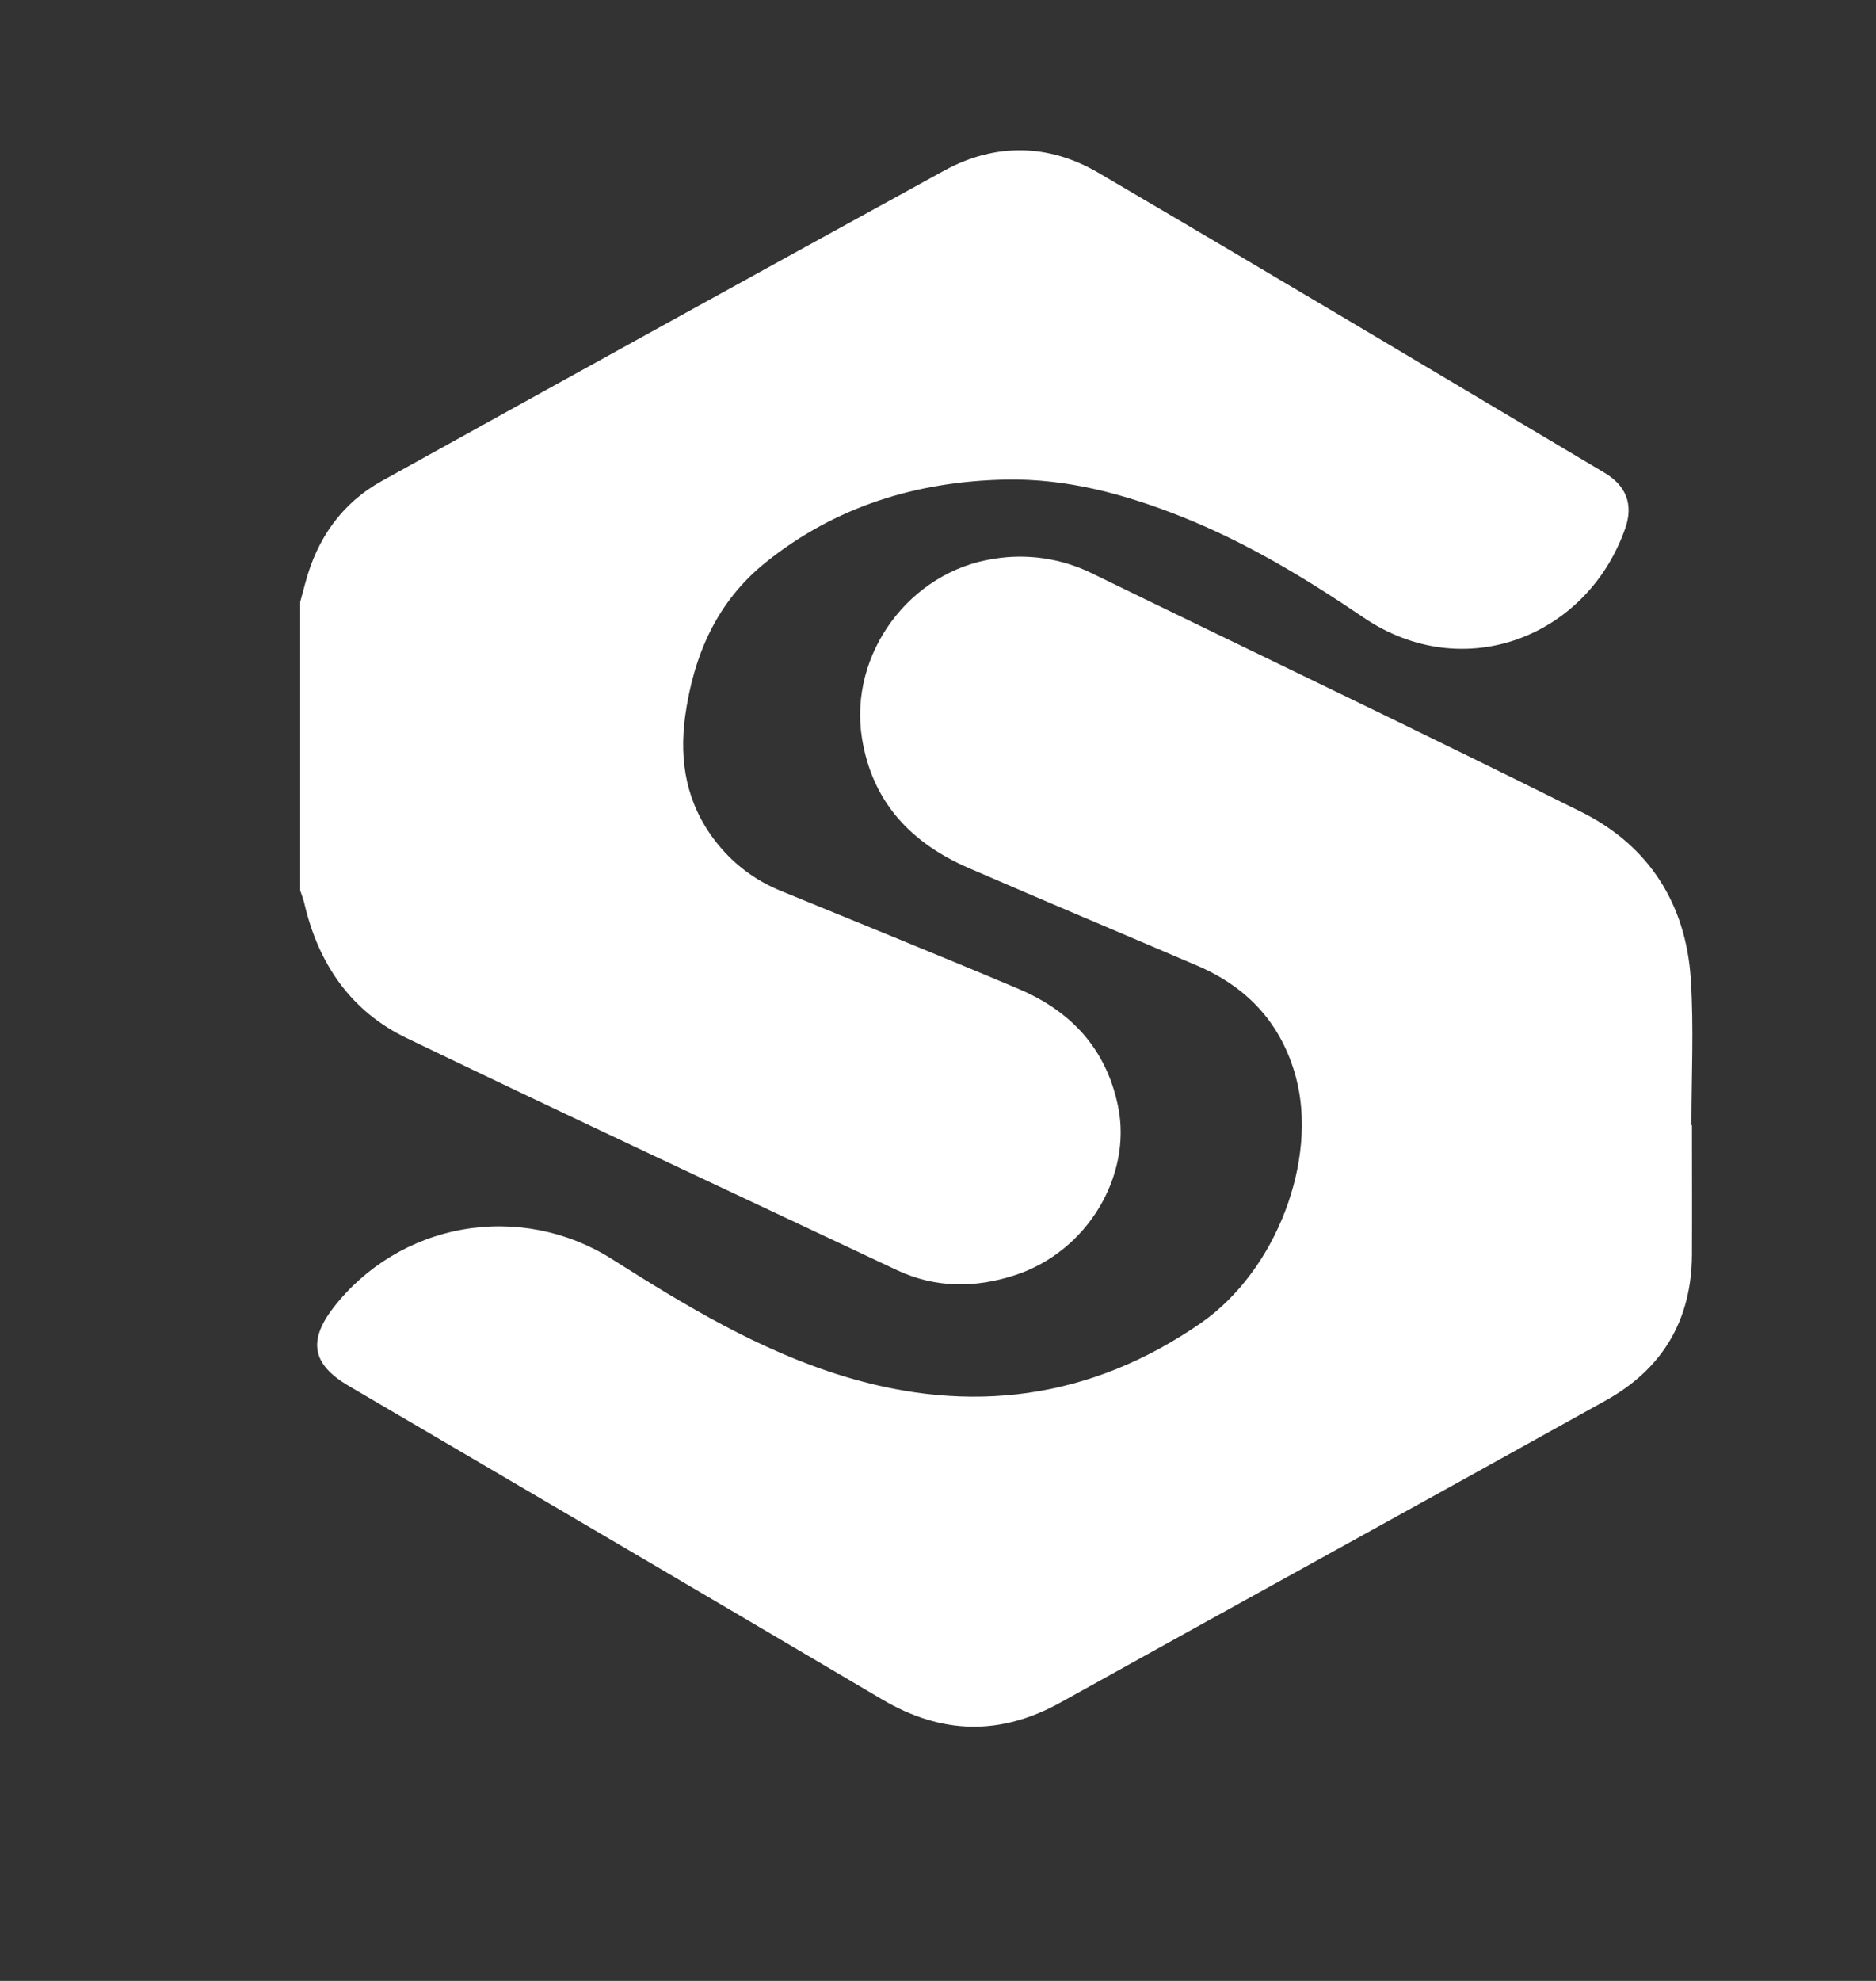
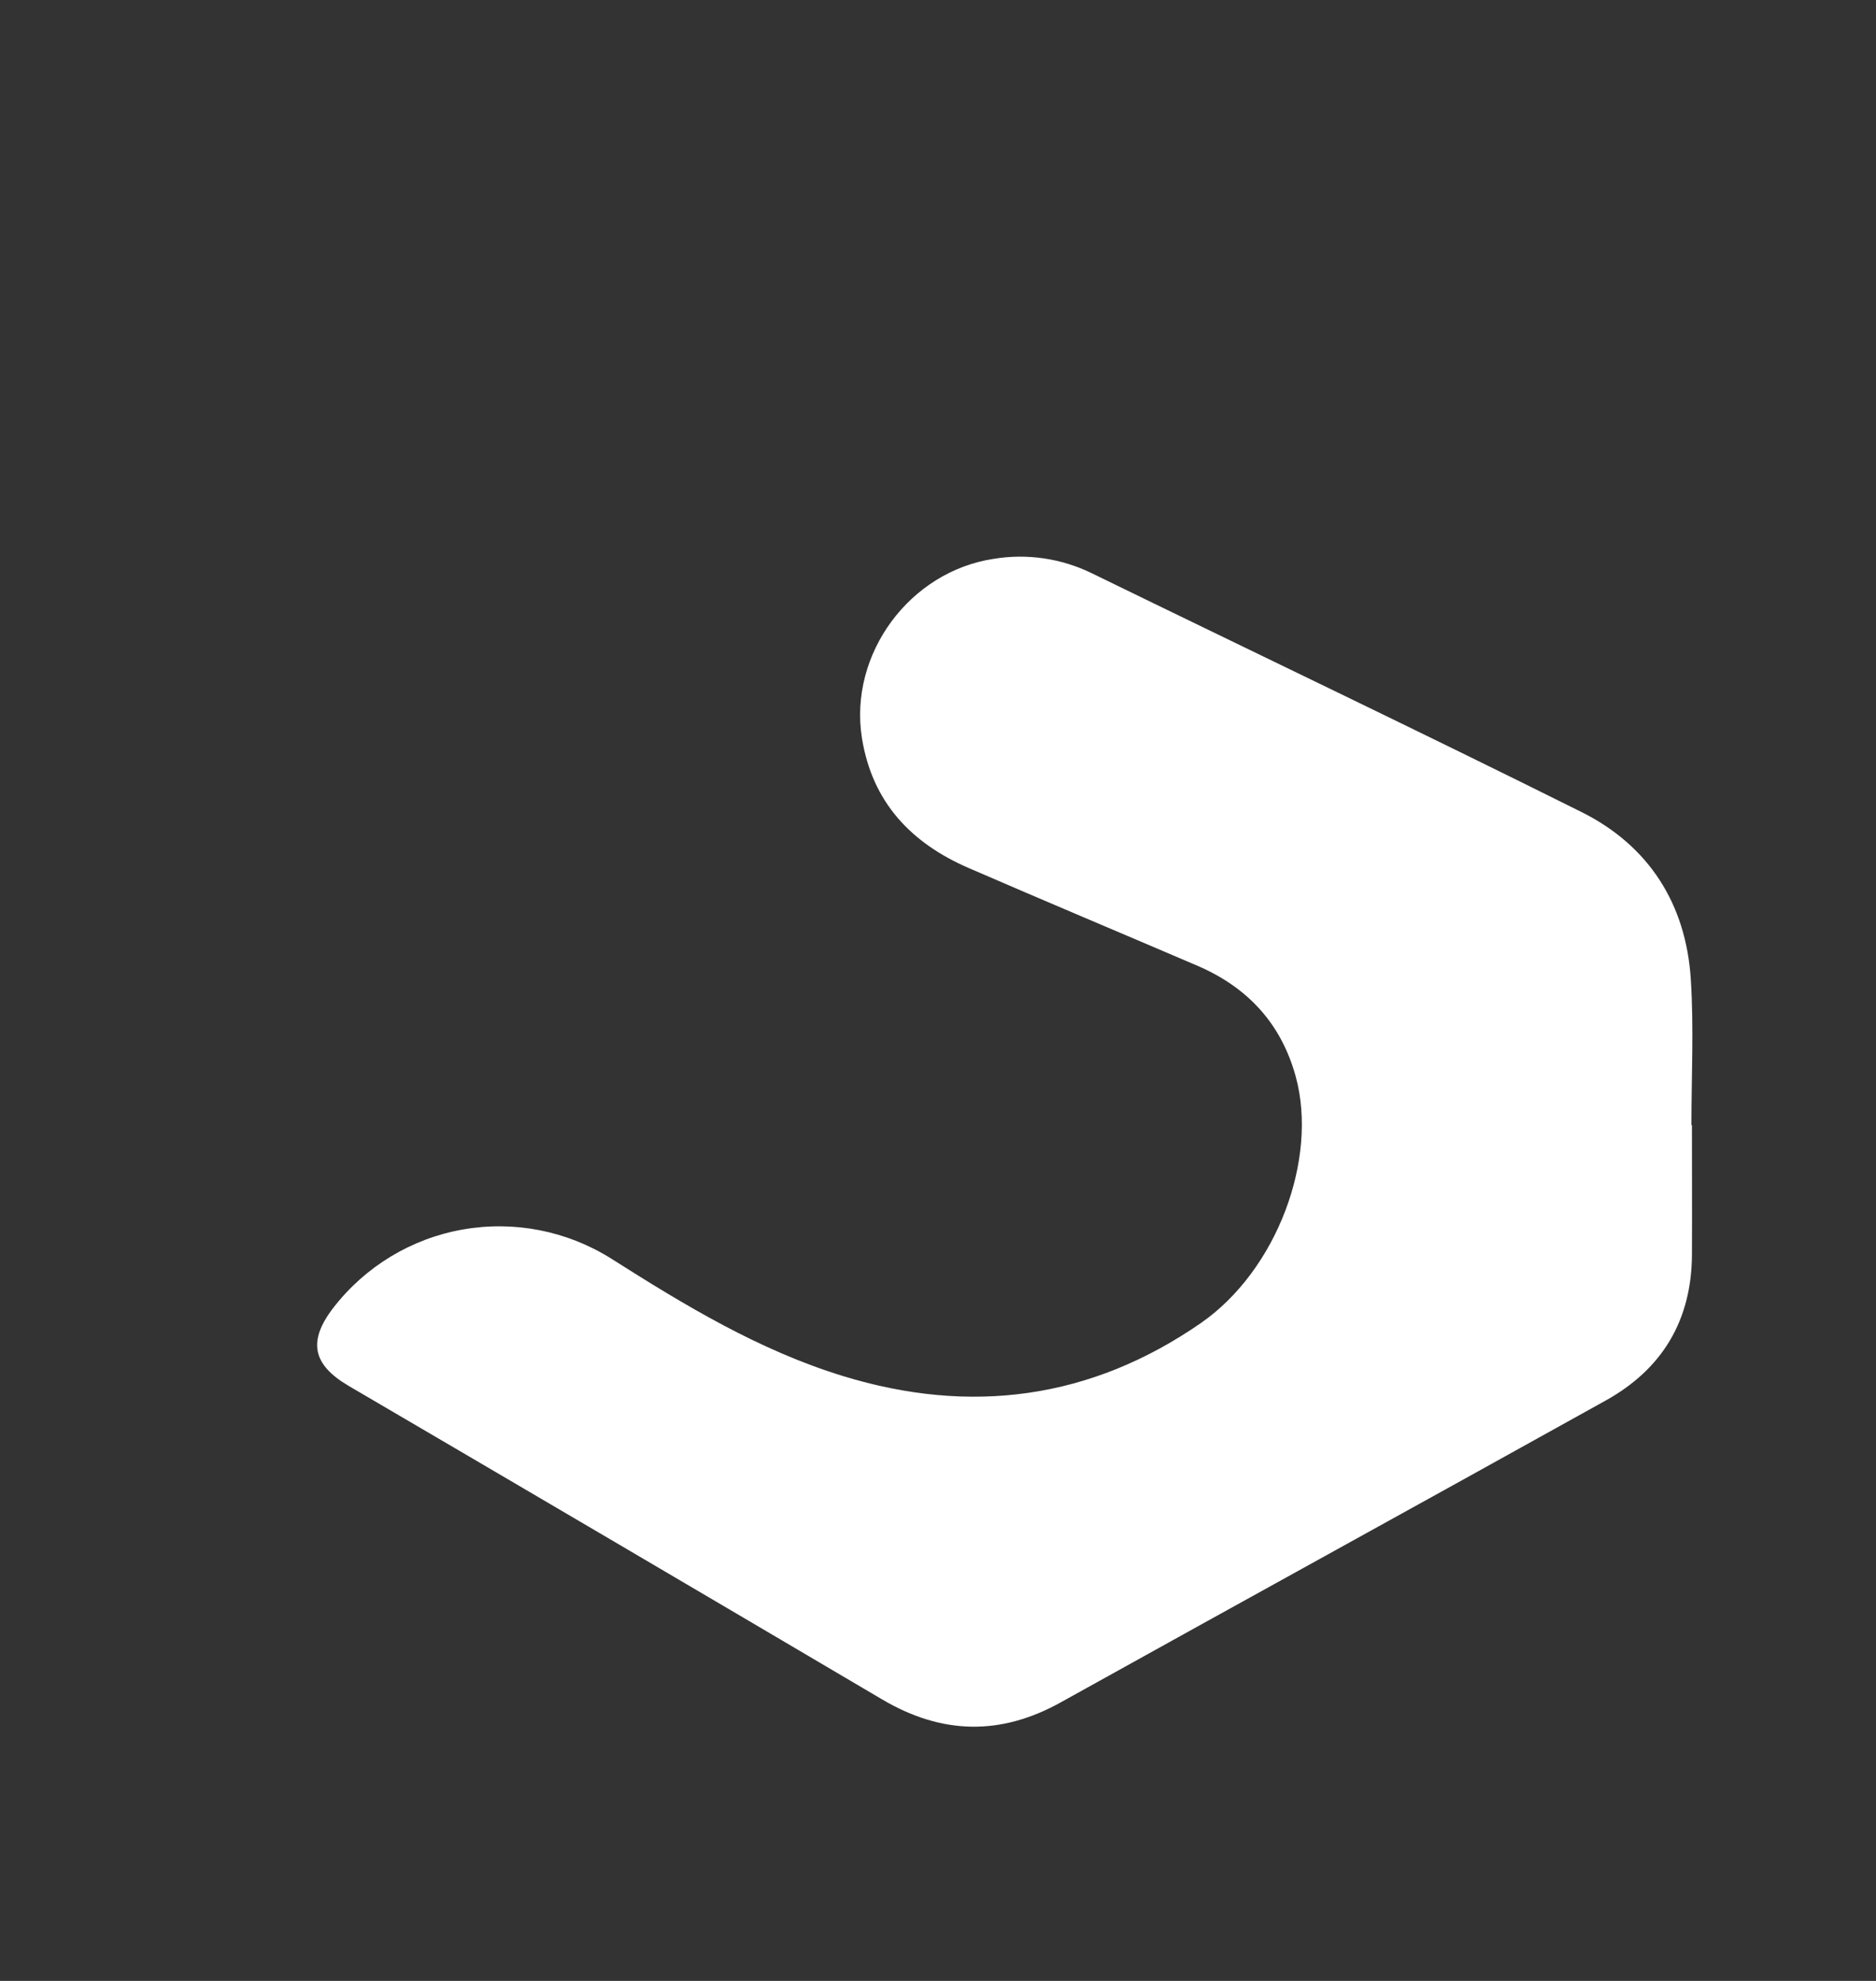
<svg xmlns="http://www.w3.org/2000/svg" width="18" height="19" viewBox="0 0 18 19" fill="none">
  <rect x="0" y="0" width="18" height="19" fill="#333333" stroke="none" />
-   <path d="M2.88 5.774C2.896 5.713 2.914 5.653 2.929 5.593C3.042 5.166 3.279 4.826 3.666 4.612C5.464 3.615 7.263 2.622 9.064 1.634C9.548 1.37 10.059 1.377 10.535 1.655C12.16 2.607 13.776 3.572 15.394 4.534C15.602 4.657 15.674 4.838 15.595 5.065C15.231 6.109 14.044 6.575 13.083 5.923C12.53 5.548 11.961 5.204 11.338 4.956C10.795 4.74 10.235 4.588 9.649 4.6C8.8 4.617 8.016 4.856 7.346 5.395C6.878 5.771 6.655 6.285 6.574 6.87C6.515 7.304 6.587 7.705 6.858 8.06C7.023 8.277 7.243 8.445 7.495 8.546C8.254 8.858 9.015 9.165 9.771 9.484C10.276 9.698 10.616 10.059 10.729 10.618C10.861 11.275 10.435 12.006 9.735 12.232C9.356 12.355 8.974 12.355 8.609 12.184C7.038 11.444 5.465 10.71 3.902 9.957C3.368 9.701 3.055 9.245 2.921 8.668C2.911 8.625 2.894 8.583 2.88 8.54V5.774Z" fill="white" />
  <path d="M16.234 10.793C16.234 11.208 16.236 11.623 16.234 12.037C16.23 12.664 15.95 13.132 15.405 13.434C13.665 14.402 11.92 15.36 10.18 16.327C9.599 16.651 9.035 16.637 8.464 16.3C6.758 15.294 5.051 14.291 3.344 13.292C2.996 13.087 2.953 12.862 3.198 12.544C3.504 12.148 3.947 11.88 4.439 11.793C4.932 11.706 5.439 11.805 5.863 12.071C6.569 12.519 7.28 12.95 8.087 13.198C9.311 13.574 10.466 13.422 11.524 12.689C12.25 12.184 12.648 11.119 12.433 10.328C12.294 9.819 11.973 9.473 11.496 9.266C10.763 8.952 10.026 8.643 9.293 8.325C8.74 8.085 8.368 7.693 8.27 7.078C8.143 6.272 8.729 5.481 9.535 5.36C9.855 5.307 10.184 5.356 10.475 5.498C12.042 6.262 13.616 7.012 15.177 7.79C15.821 8.112 16.177 8.671 16.223 9.392C16.253 9.856 16.229 10.325 16.229 10.791L16.234 10.793Z" fill="white" />
</svg>